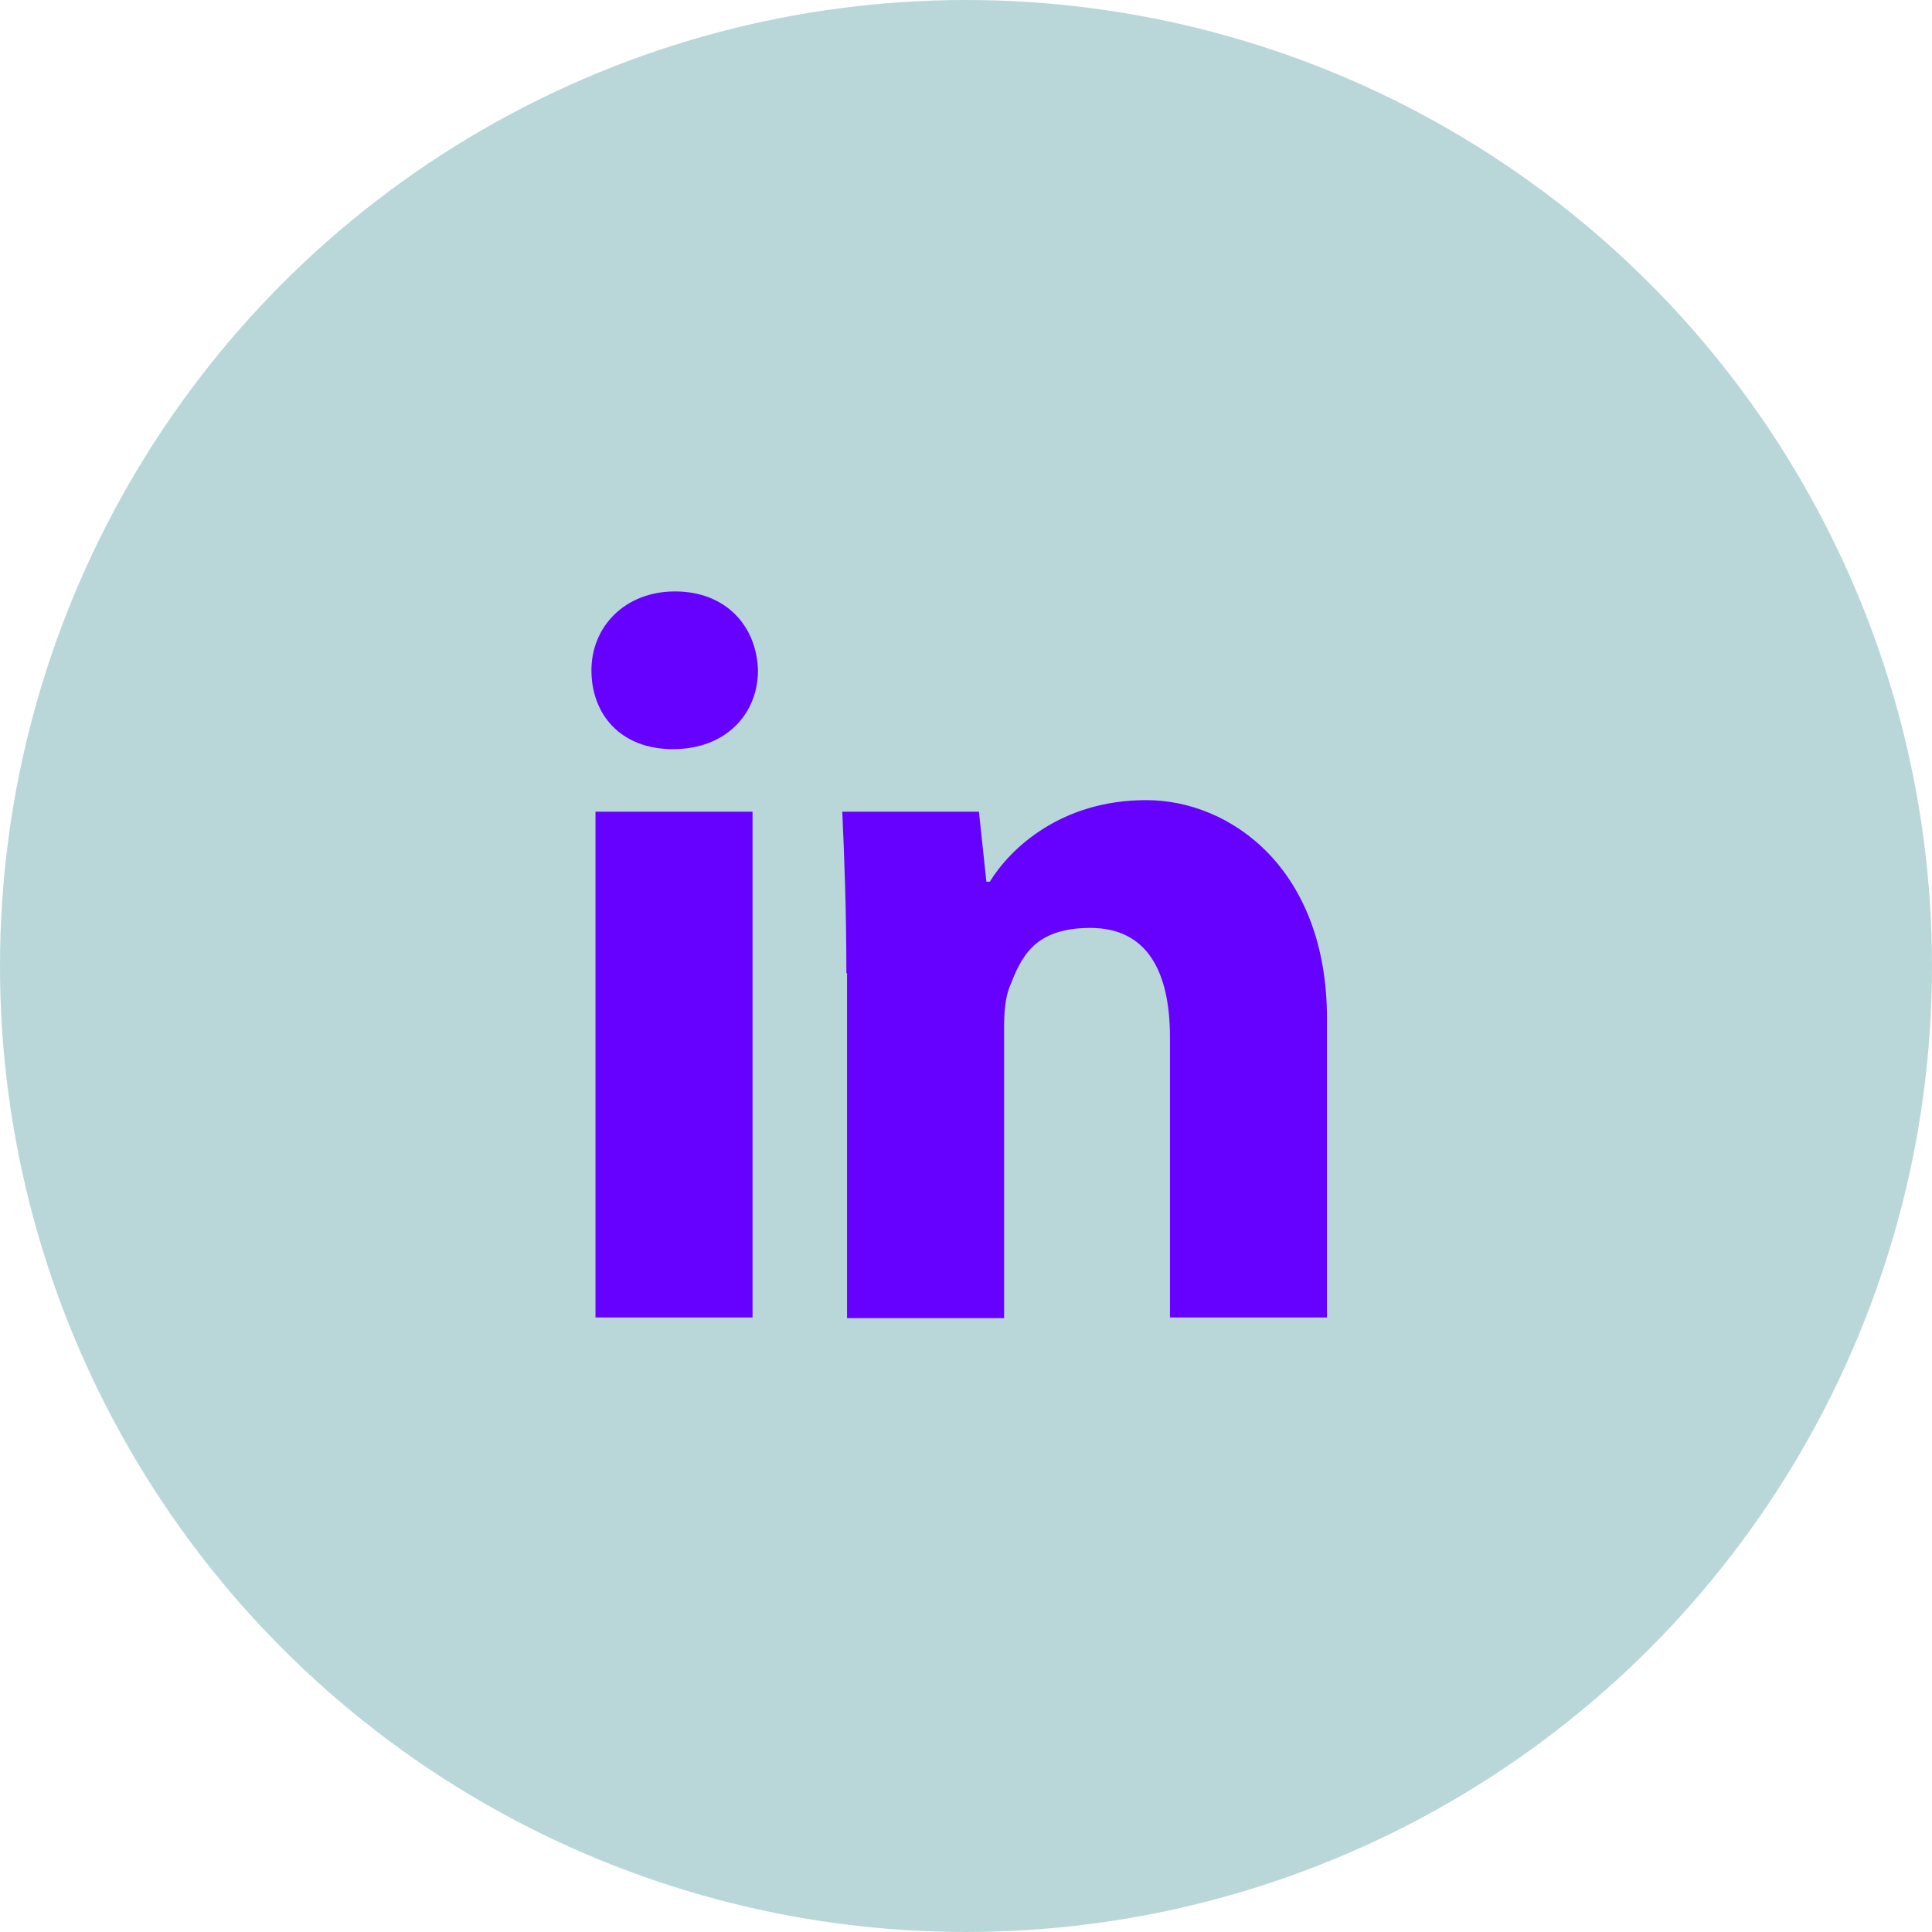
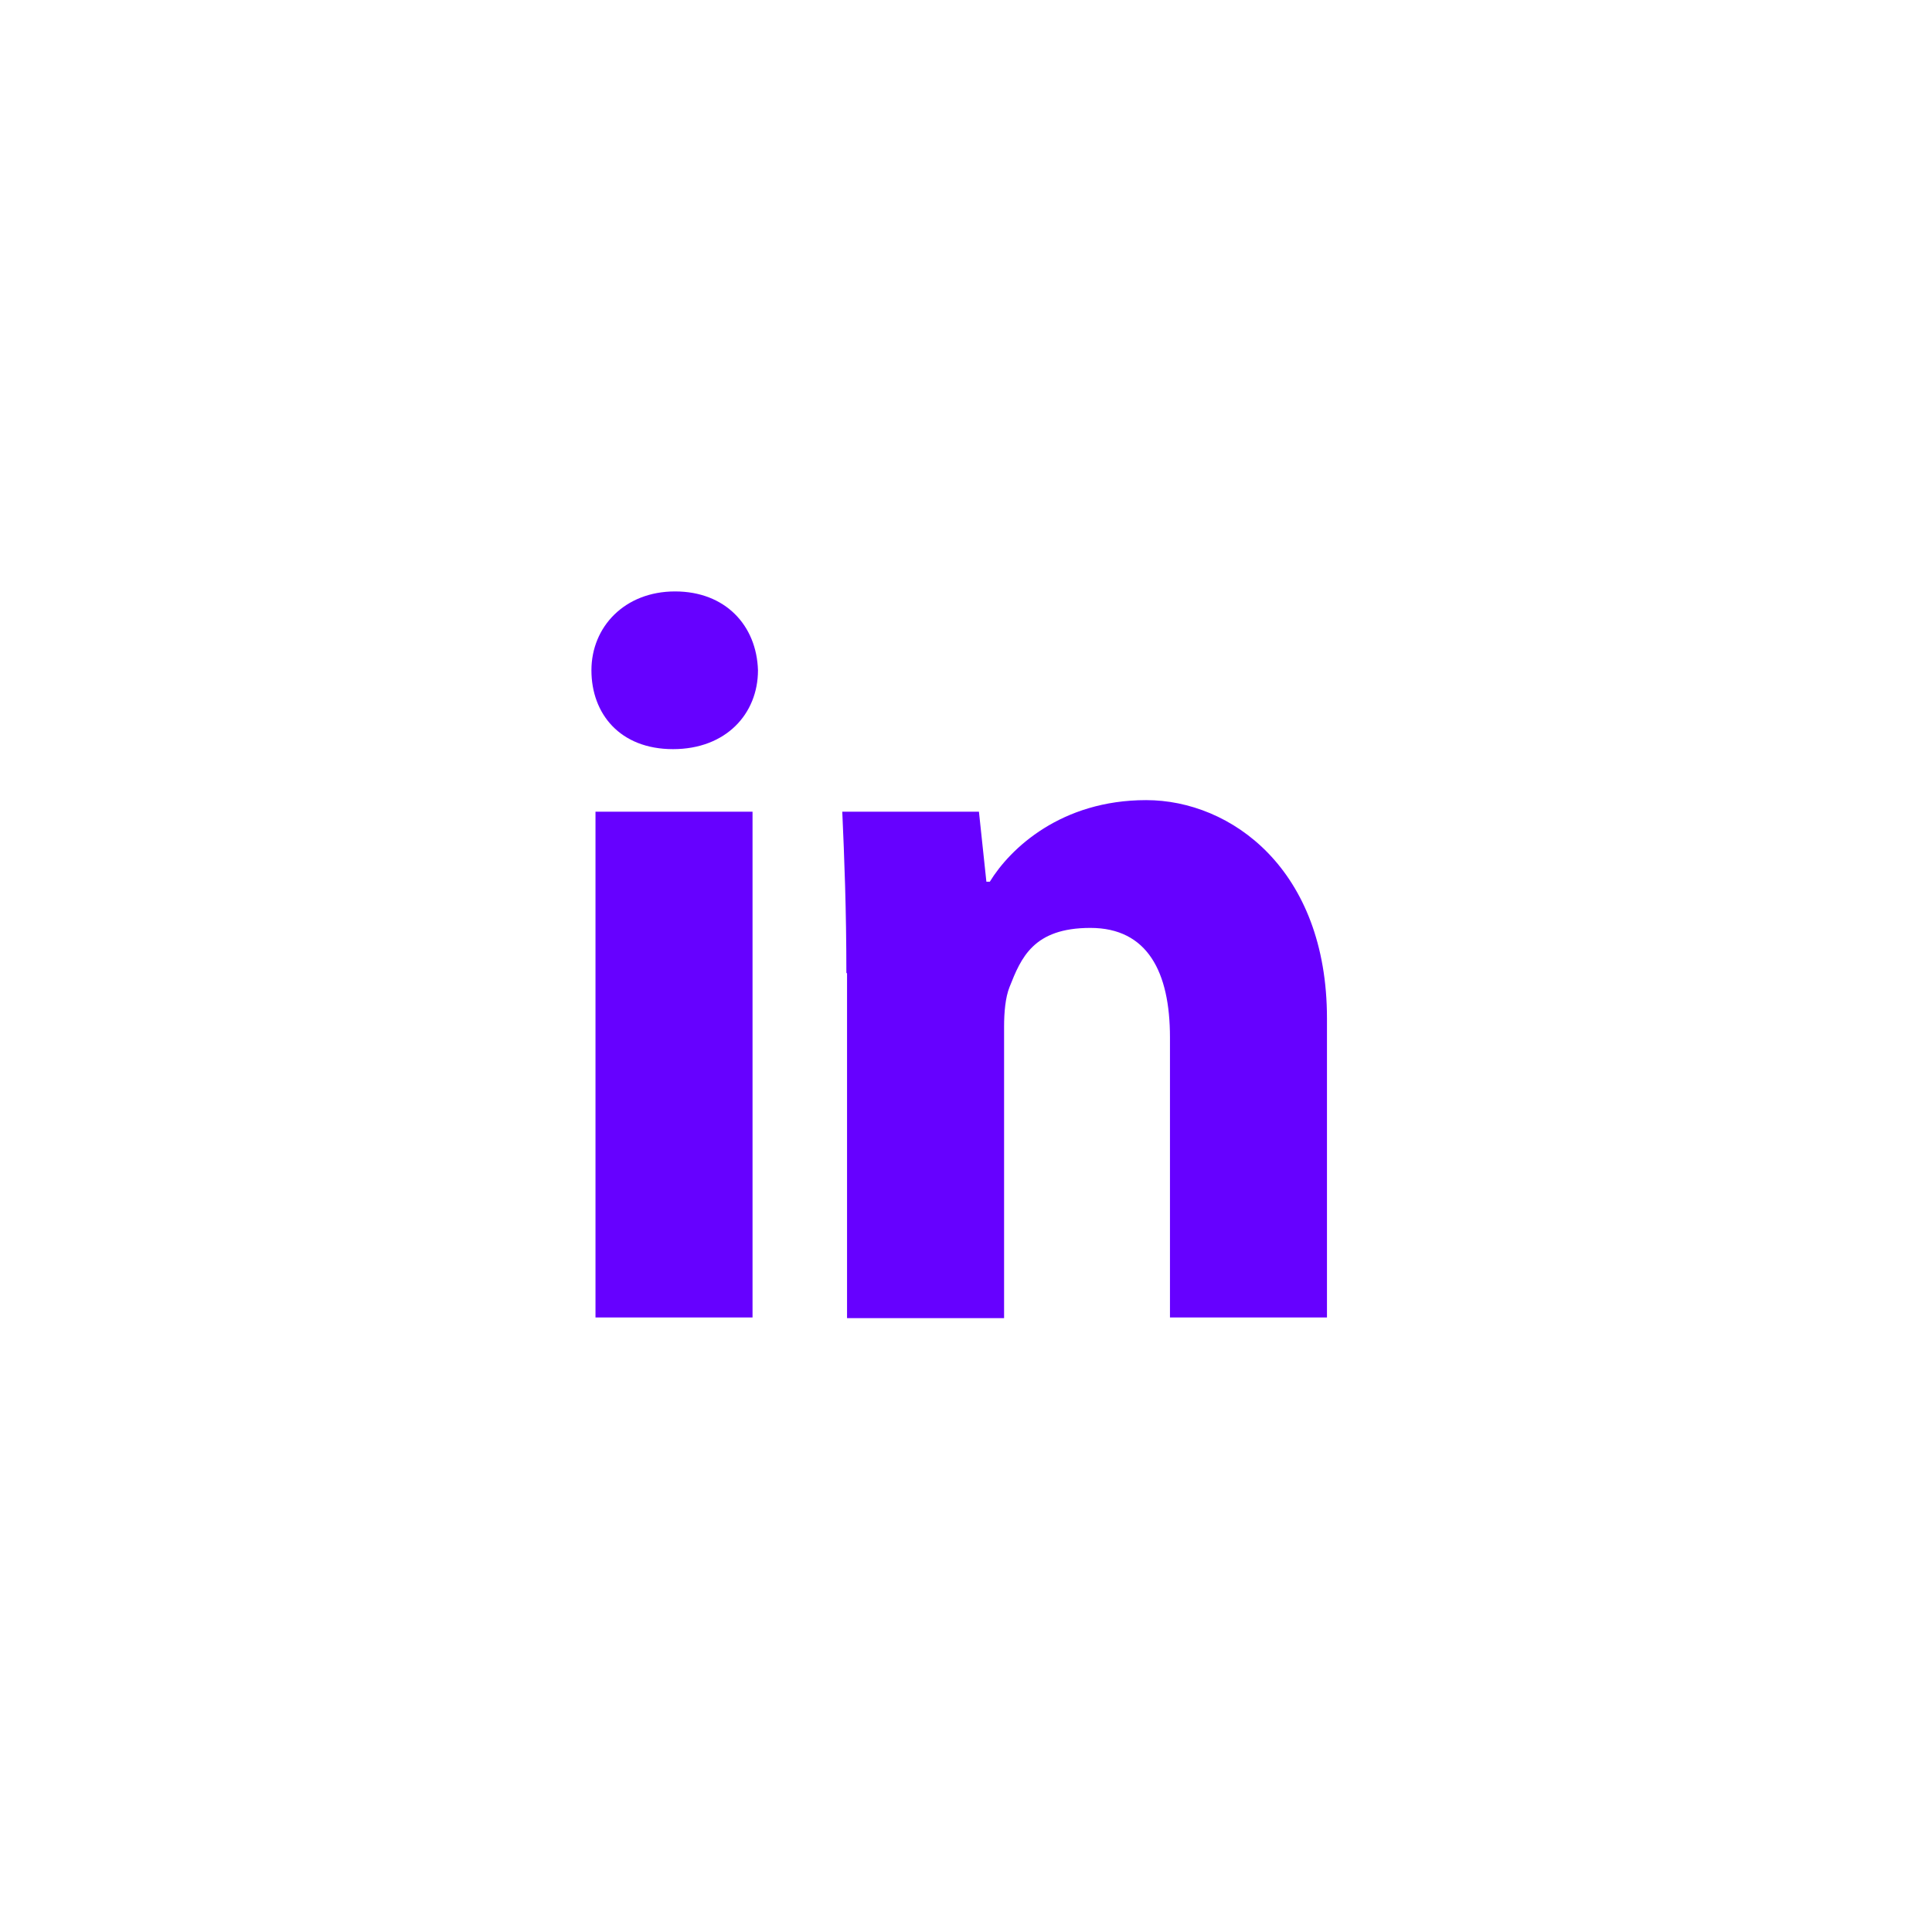
<svg xmlns="http://www.w3.org/2000/svg" width="49" height="49" viewBox="0 0 49 49" fill="none">
-   <circle cx="24.5" cy="24.5" r="24.5" fill="#B9D7D9" />
-   <path d="M19.224 17C19.224 18.103 18.414 19 17.069 19C15.724 19 15 18.103 15 17C15 15.897 15.845 15 17.121 15C18.396 15 19.19 15.862 19.224 17ZM15.103 33.414V20.586H19.086V33.414H15.103Z" fill="#6601FF" />
+   <path d="M19.224 17C19.224 18.103 18.414 19 17.069 19C15.724 19 15 18.103 15 17C15 15.897 15.845 15 17.121 15C18.396 15 19.19 15.862 19.224 17ZM15.103 33.414V20.586H19.086V33.414H15.103" fill="#6601FF" />
  <path d="M21.466 24.672C21.466 23.069 21.414 21.741 21.362 20.586H24.828L25.017 22.362H25.104C25.621 21.517 26.914 20.293 29.069 20.293C31.224 20.293 33.655 22.052 33.655 25.828V33.414H29.673V26.31C29.673 24.655 29.104 23.534 27.655 23.534C26.207 23.534 25.897 24.293 25.604 25.034C25.5 25.293 25.466 25.672 25.466 26.034V33.431H21.483V24.689L21.466 24.672Z" fill="#6601FF" />
</svg>